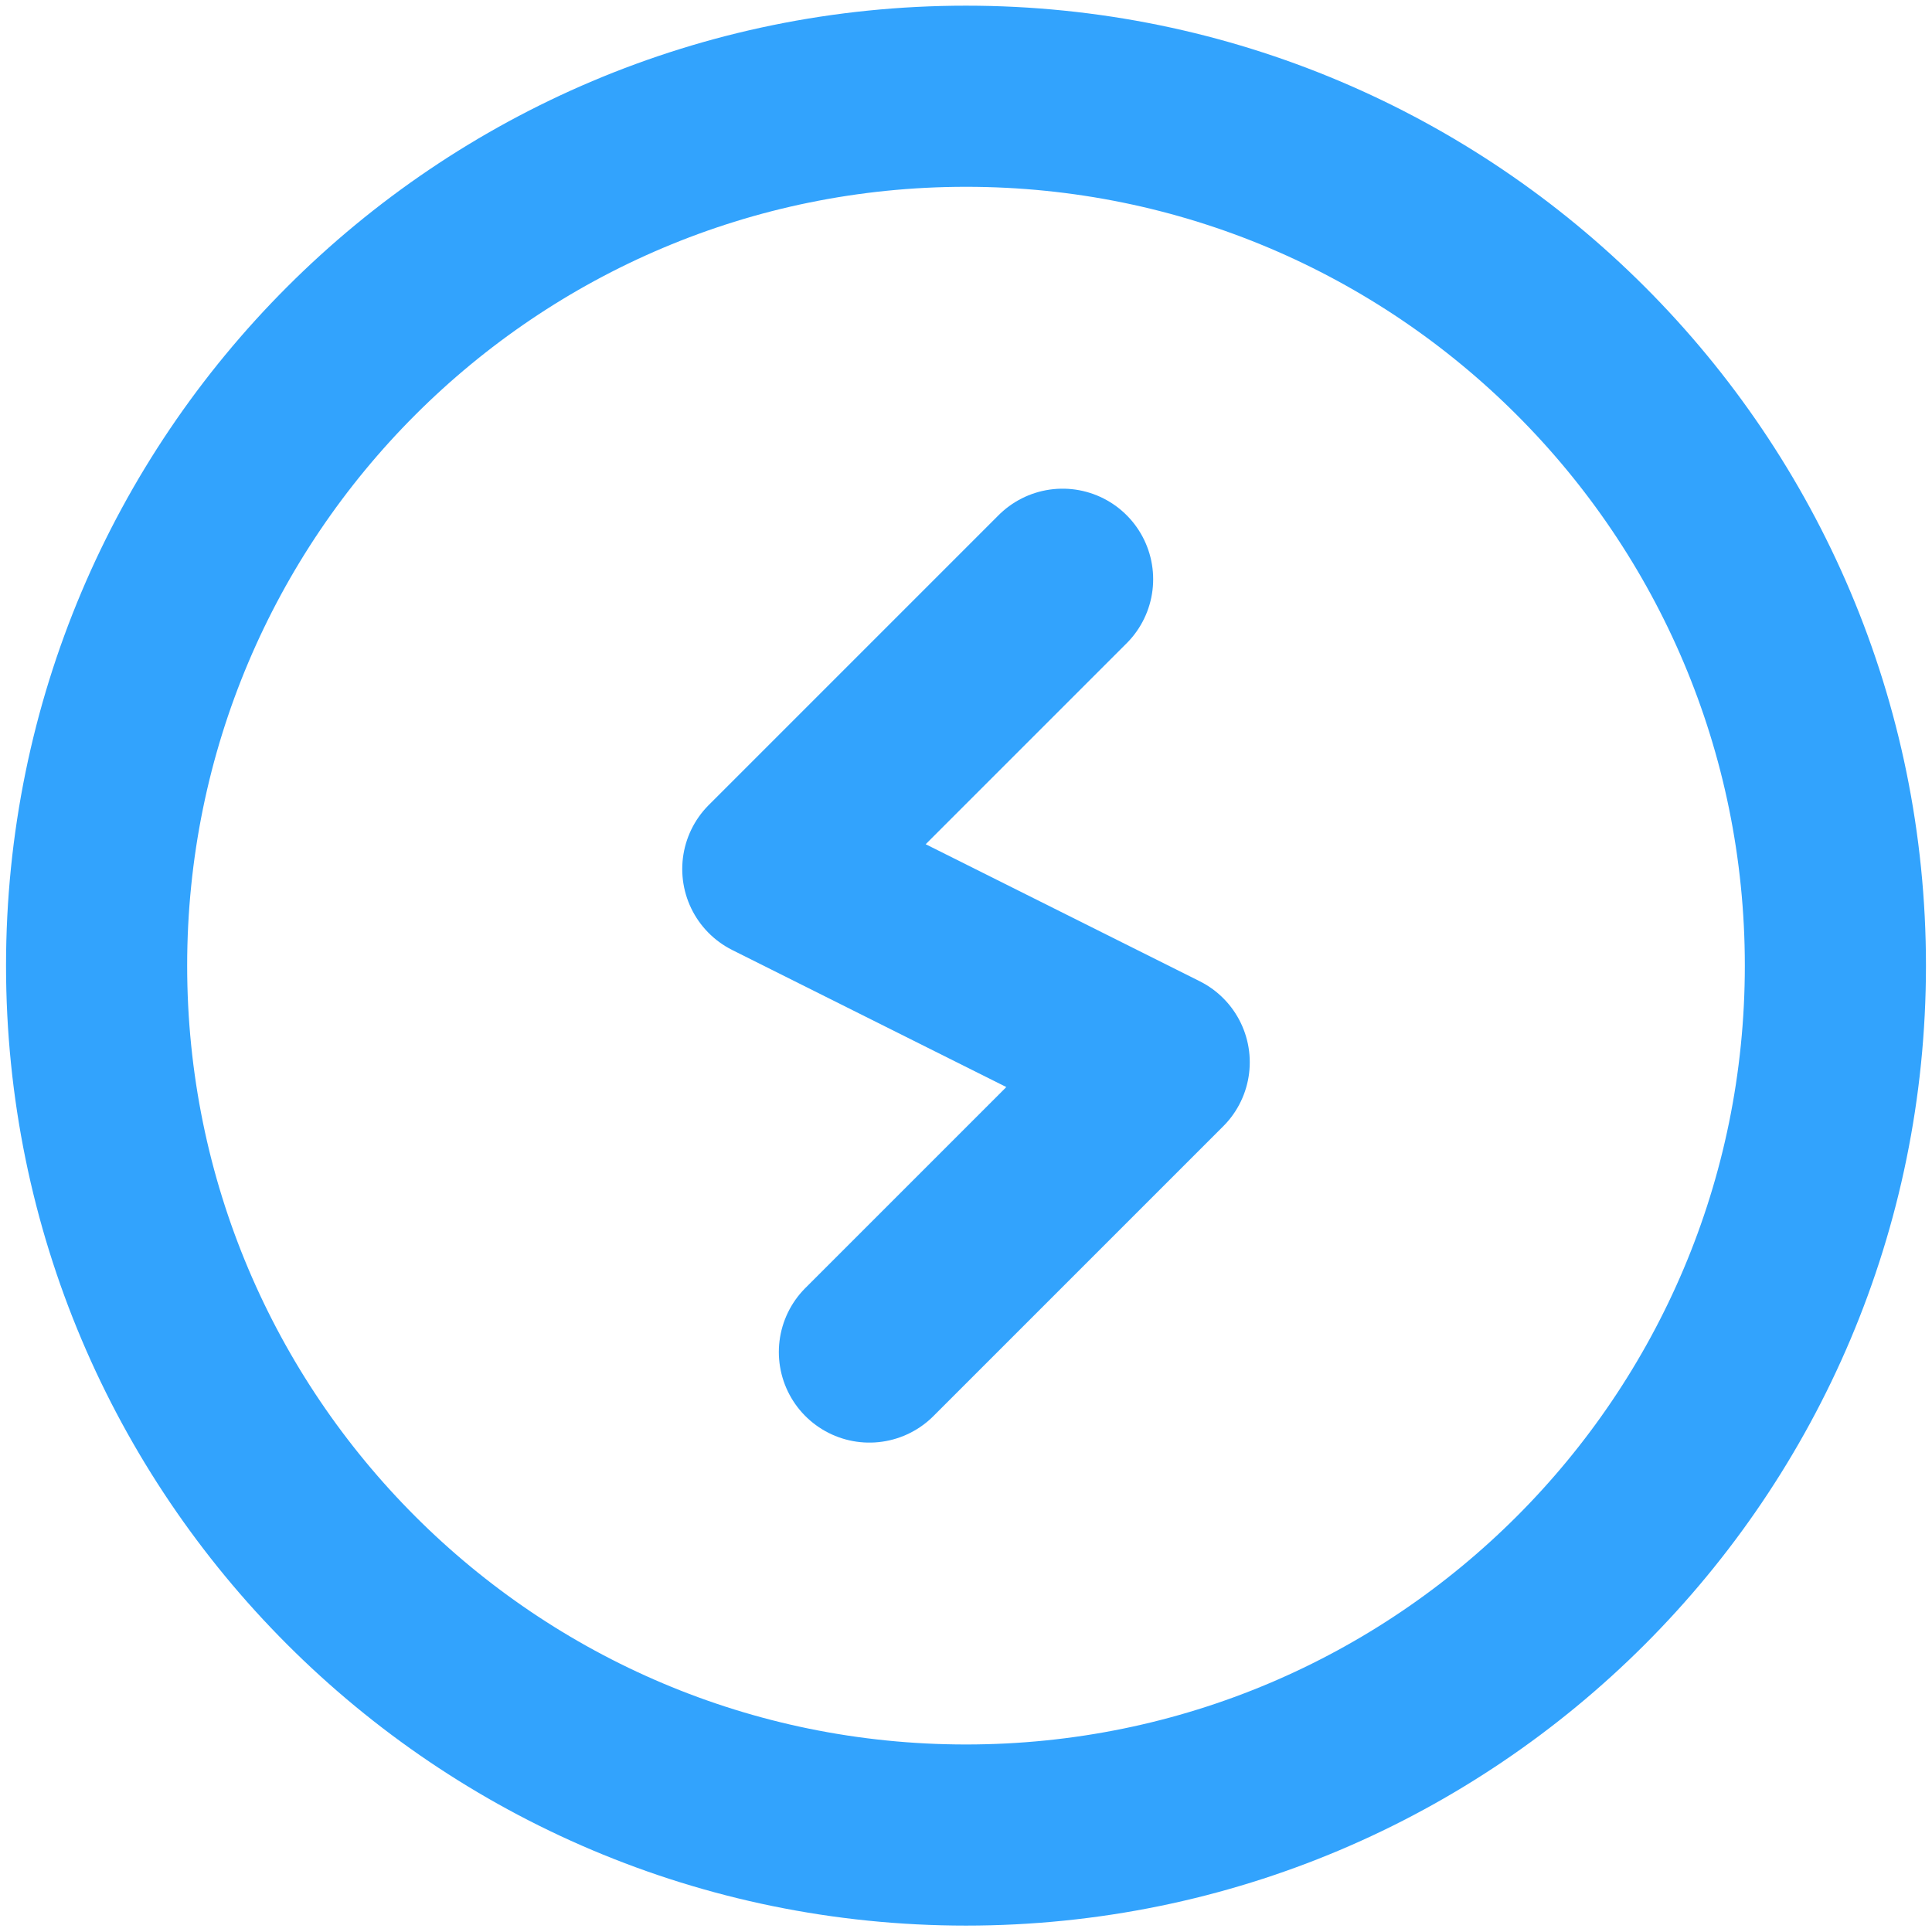
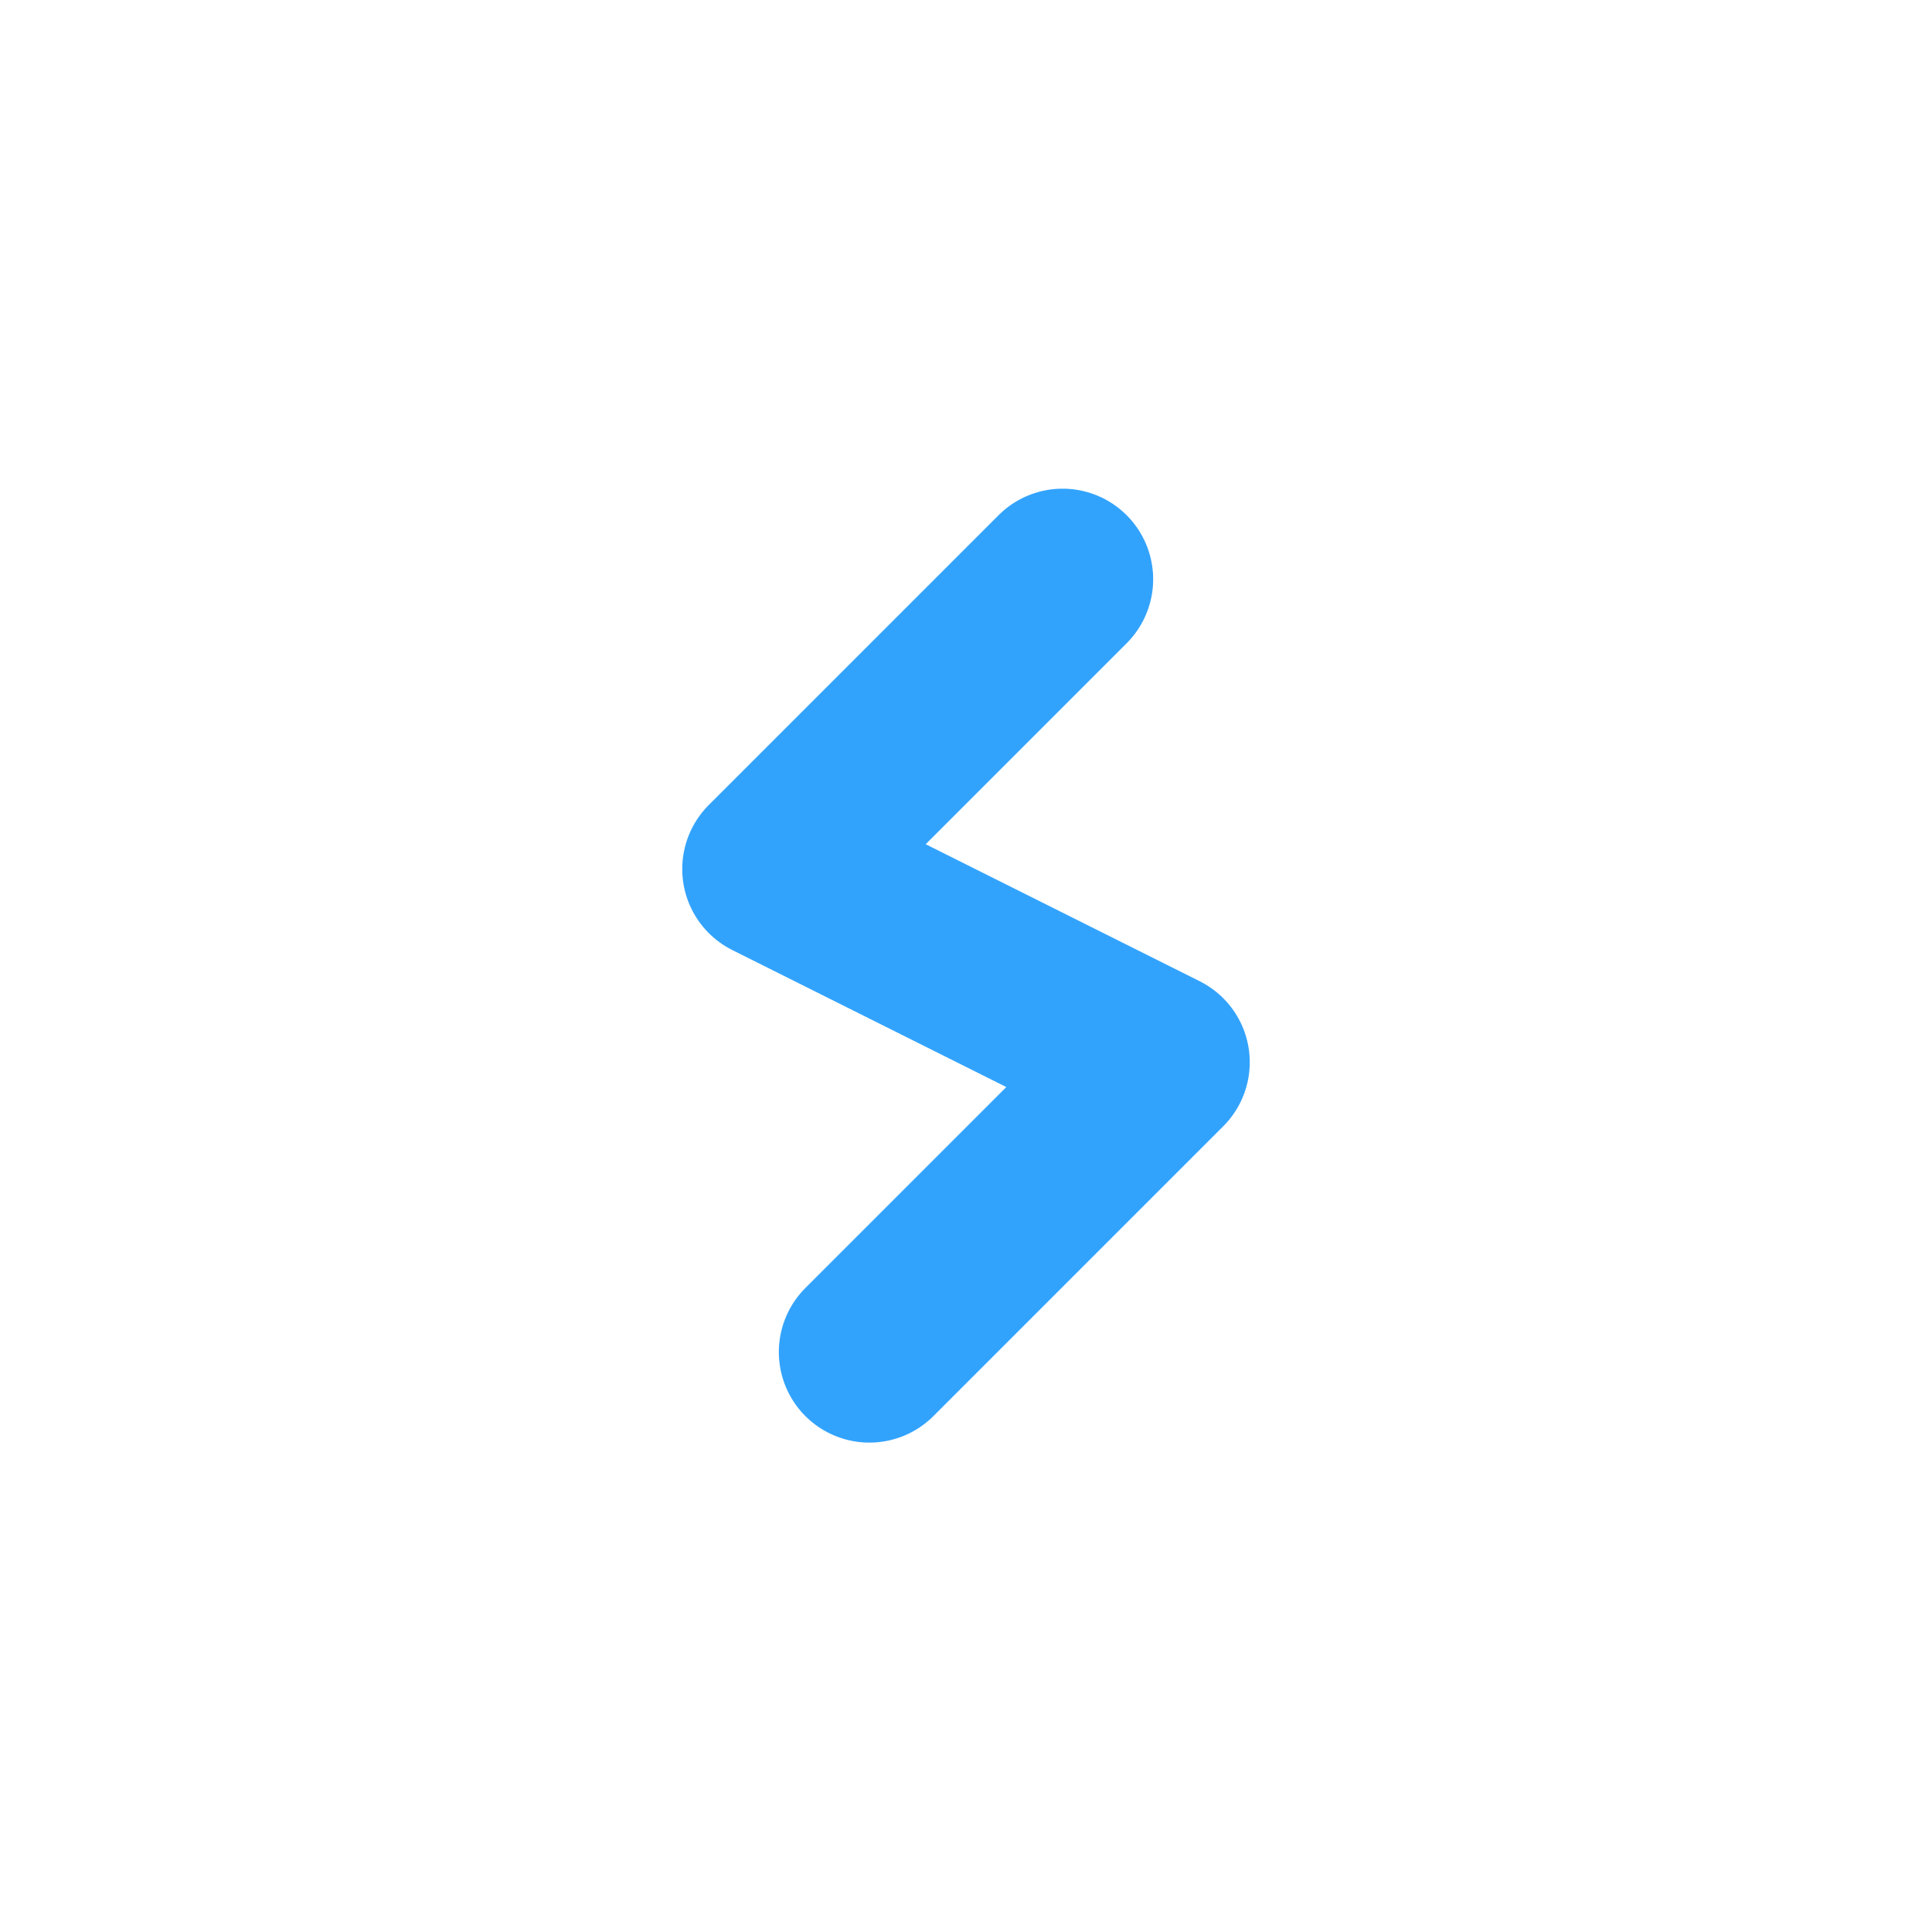
<svg xmlns="http://www.w3.org/2000/svg" width="16" height="16" viewBox="0 0 16 16" fill="none">
  <path d="M8.8 4.797L6.4 7.197L9.6 8.797L7.2 11.197" stroke="#32A3FD" stroke-width="1.5" stroke-linecap="round" stroke-linejoin="round" />
-   <path fill-rule="evenodd" clip-rule="evenodd" d="M8 15.197V15.197C4.023 15.197 0.8 11.974 0.8 7.997V7.997C0.8 4.02 4.023 0.797 8 0.797V0.797C11.977 0.797 15.2 4.02 15.2 7.997V7.997C15.2 11.974 11.977 15.197 8 15.197Z" stroke="#32A3FD" stroke-width="1.5" stroke-linecap="round" stroke-linejoin="round" />
</svg>